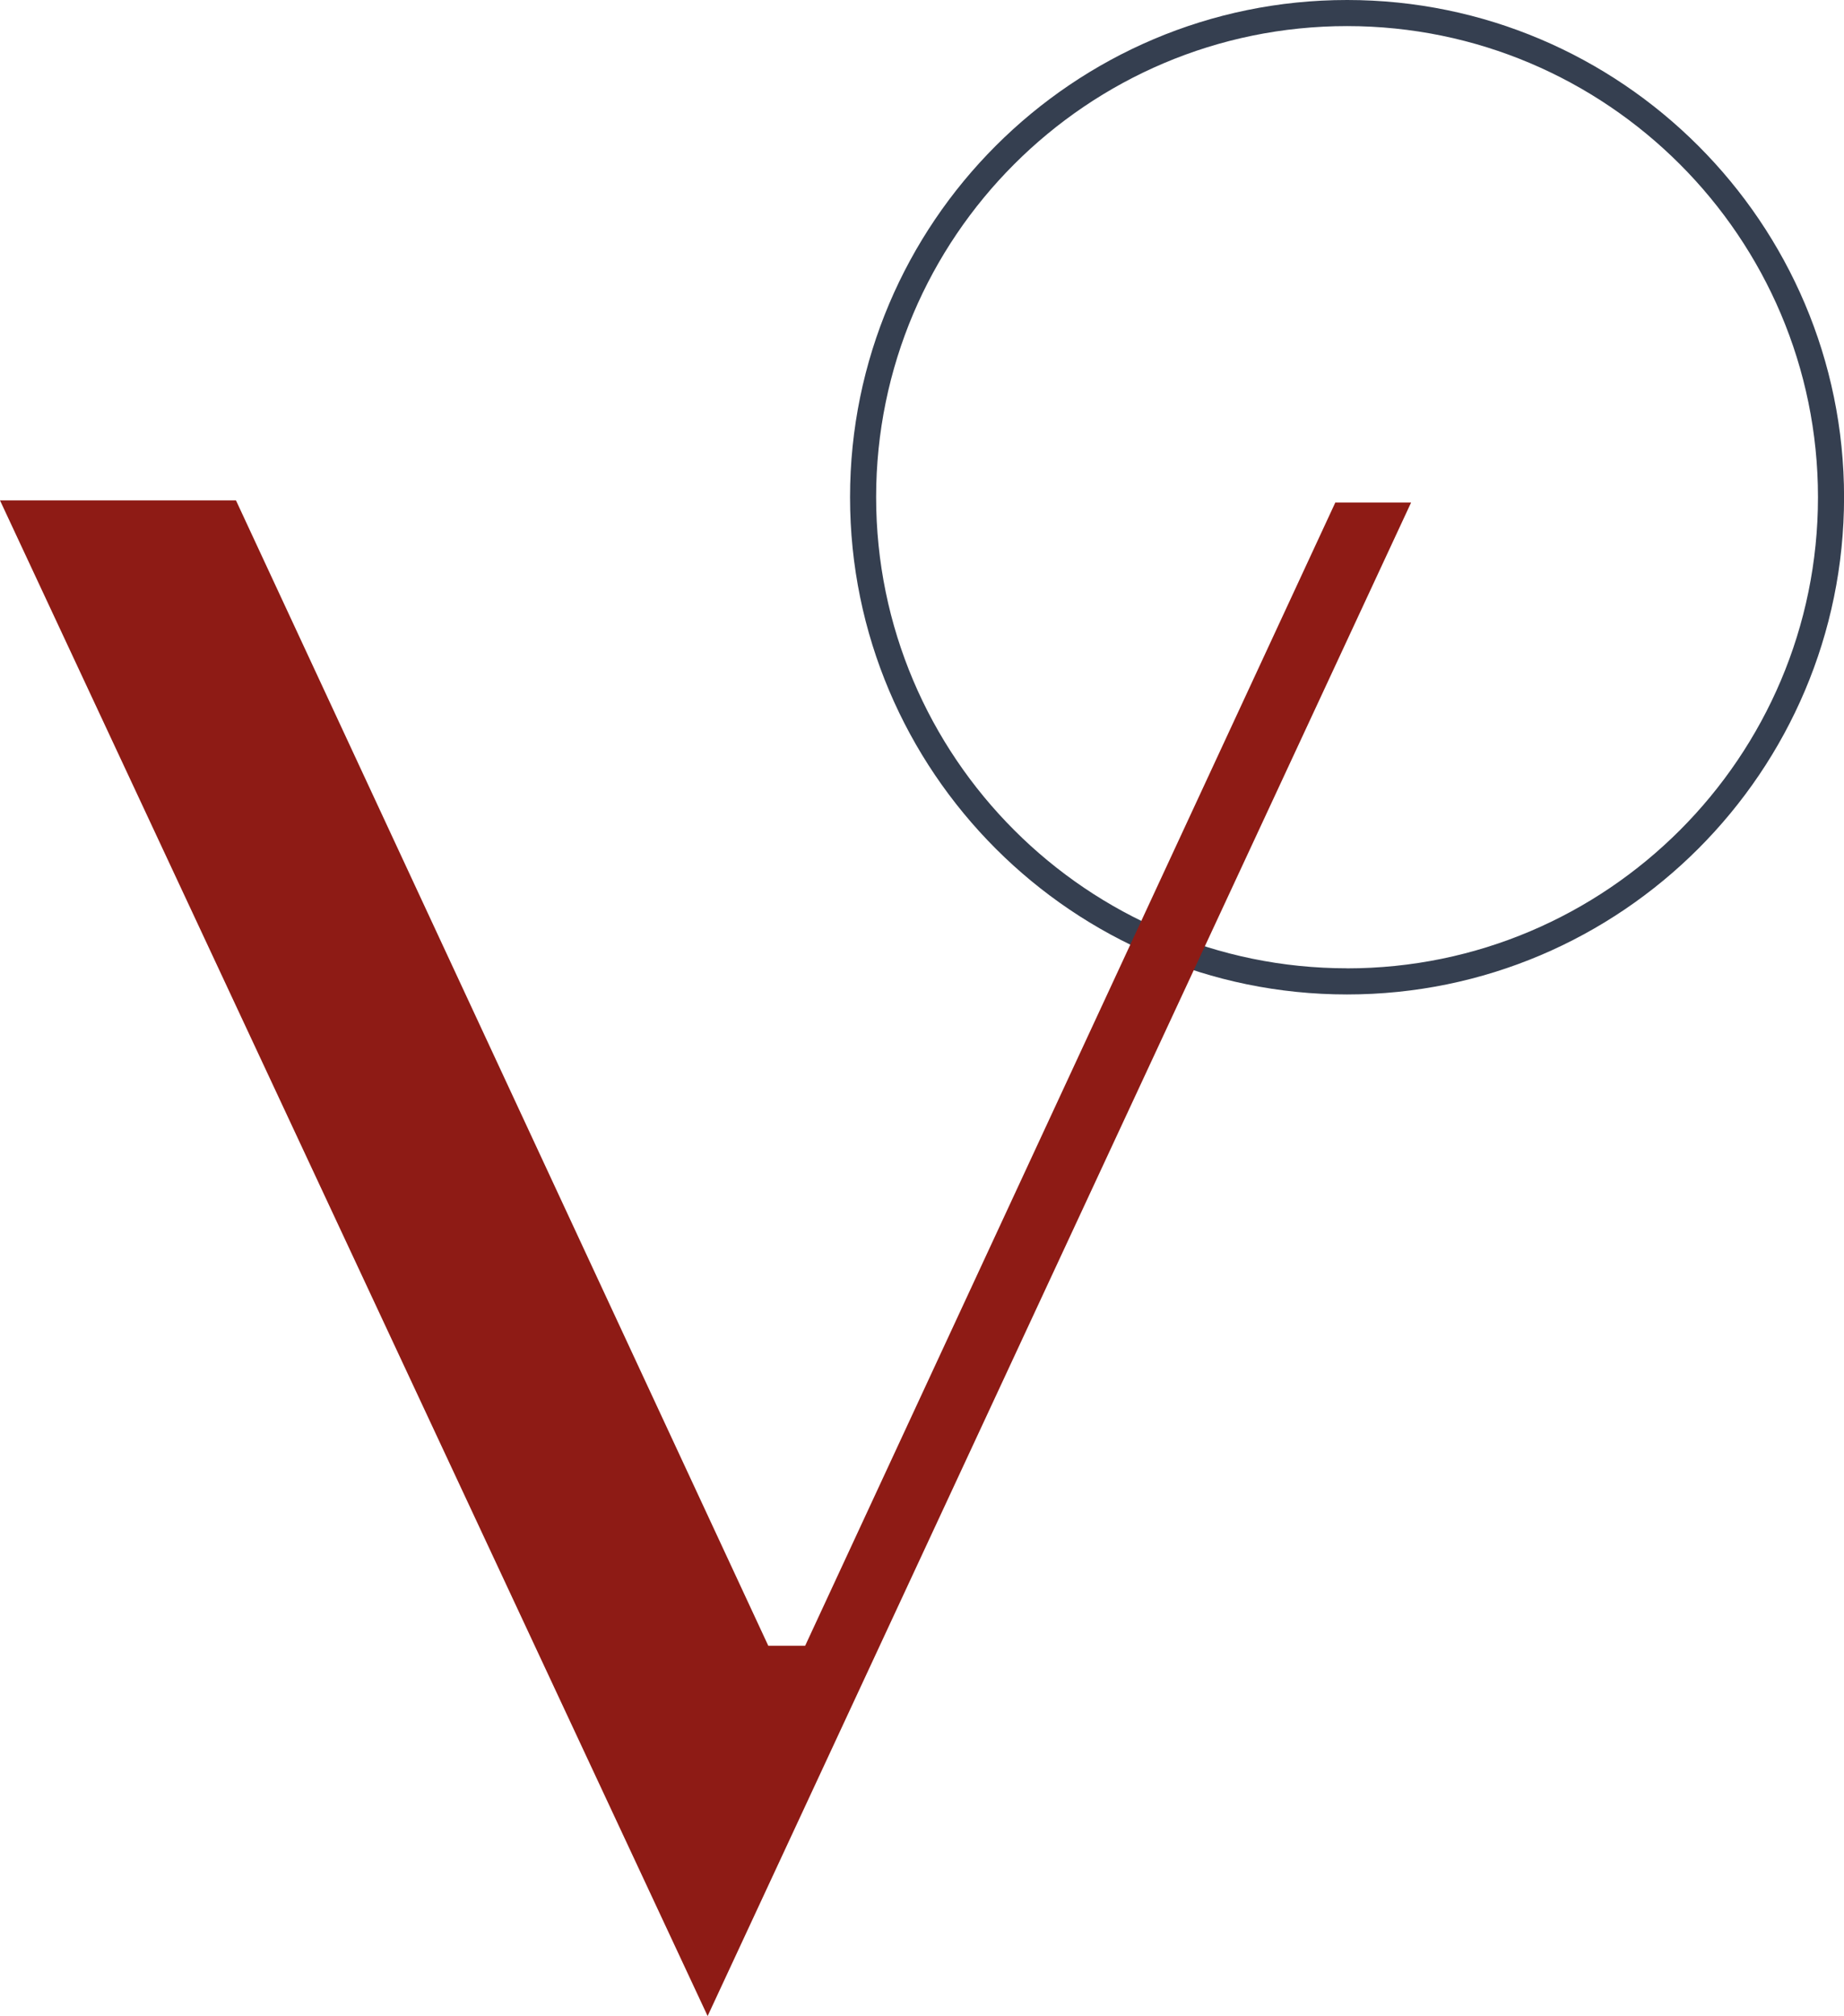
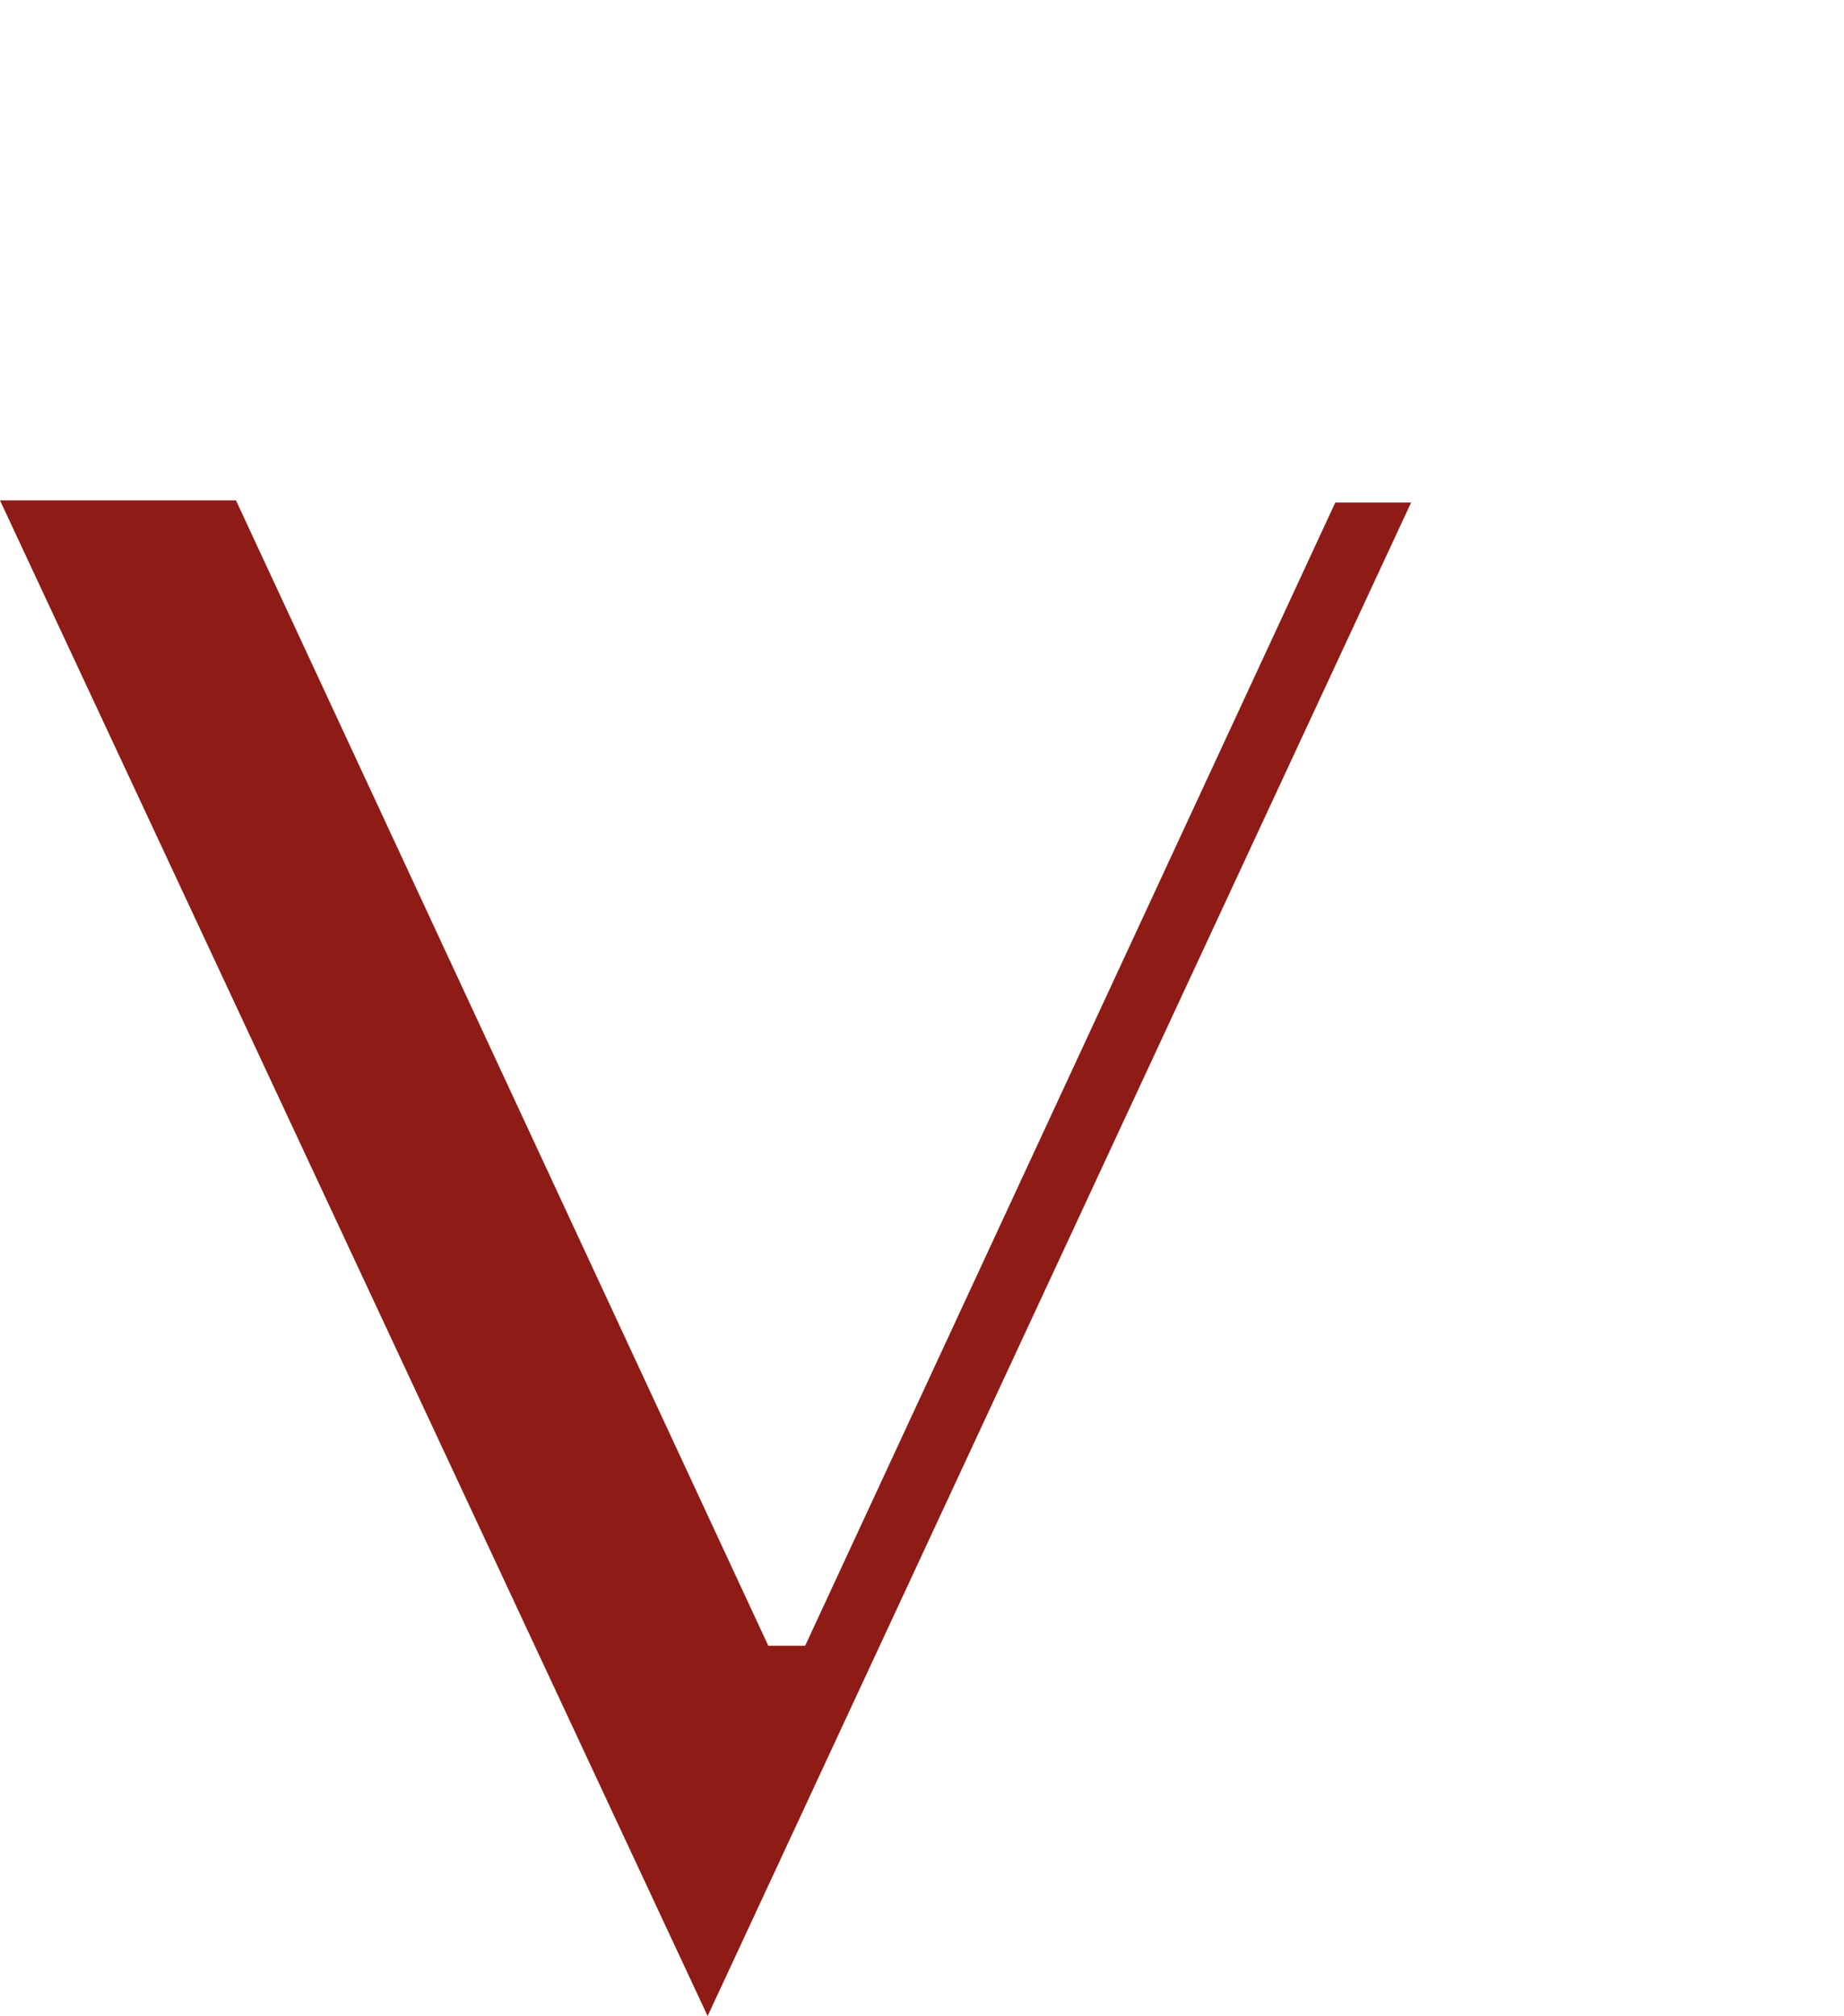
<svg xmlns="http://www.w3.org/2000/svg" id="_Слой_2" data-name="Слой 2" viewBox="0 0 284.2 310.58">
  <defs>
    <style> .cls-1 { fill: #8e1b15; } .cls-2 { fill: #353f50; } </style>
  </defs>
  <g id="_Слой_1-2" data-name="Слой 1">
-     <path class="cls-2" d="M207.61,0c-42.23,0-76.6,34.35-76.6,76.6s34.35,76.6,76.6,76.6,76.6-34.37,76.6-76.6S249.83,0,207.61,0M207.61,149.17c-40.01,0-72.58-32.55-72.58-72.58S167.59,4.02,207.61,4.02s72.58,32.57,72.58,72.58-32.55,72.58-72.58,72.58" />
    <polygon class="cls-1" points="217.48 77.42 109.06 310.58 0 77.09 36.37 77.09 118.41 253.54 124.09 253.54 205.8 77.42 217.48 77.42" />
  </g>
</svg>